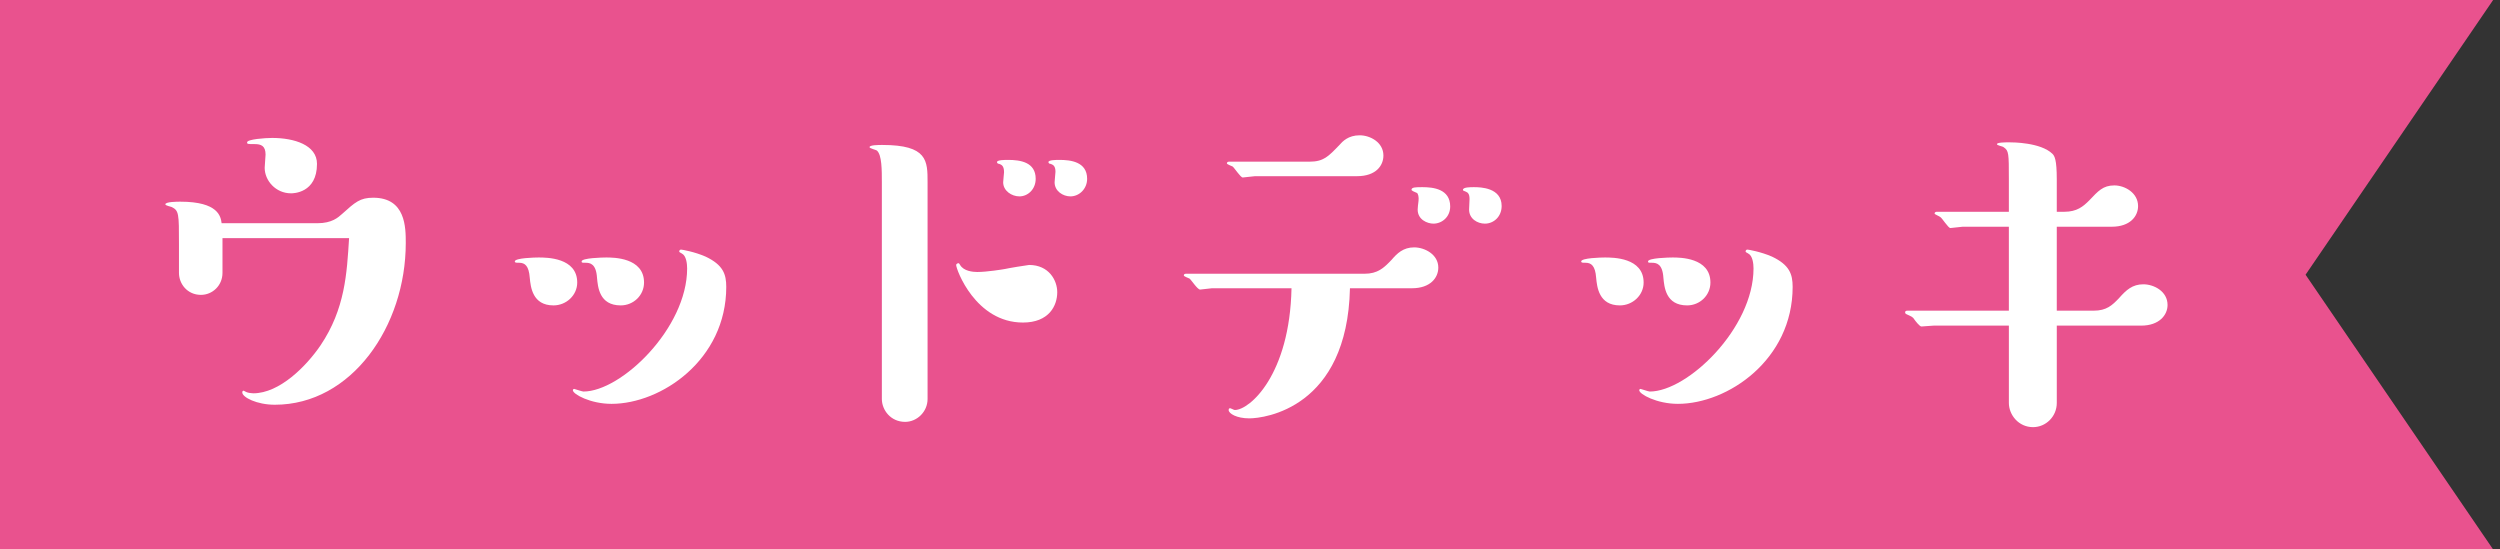
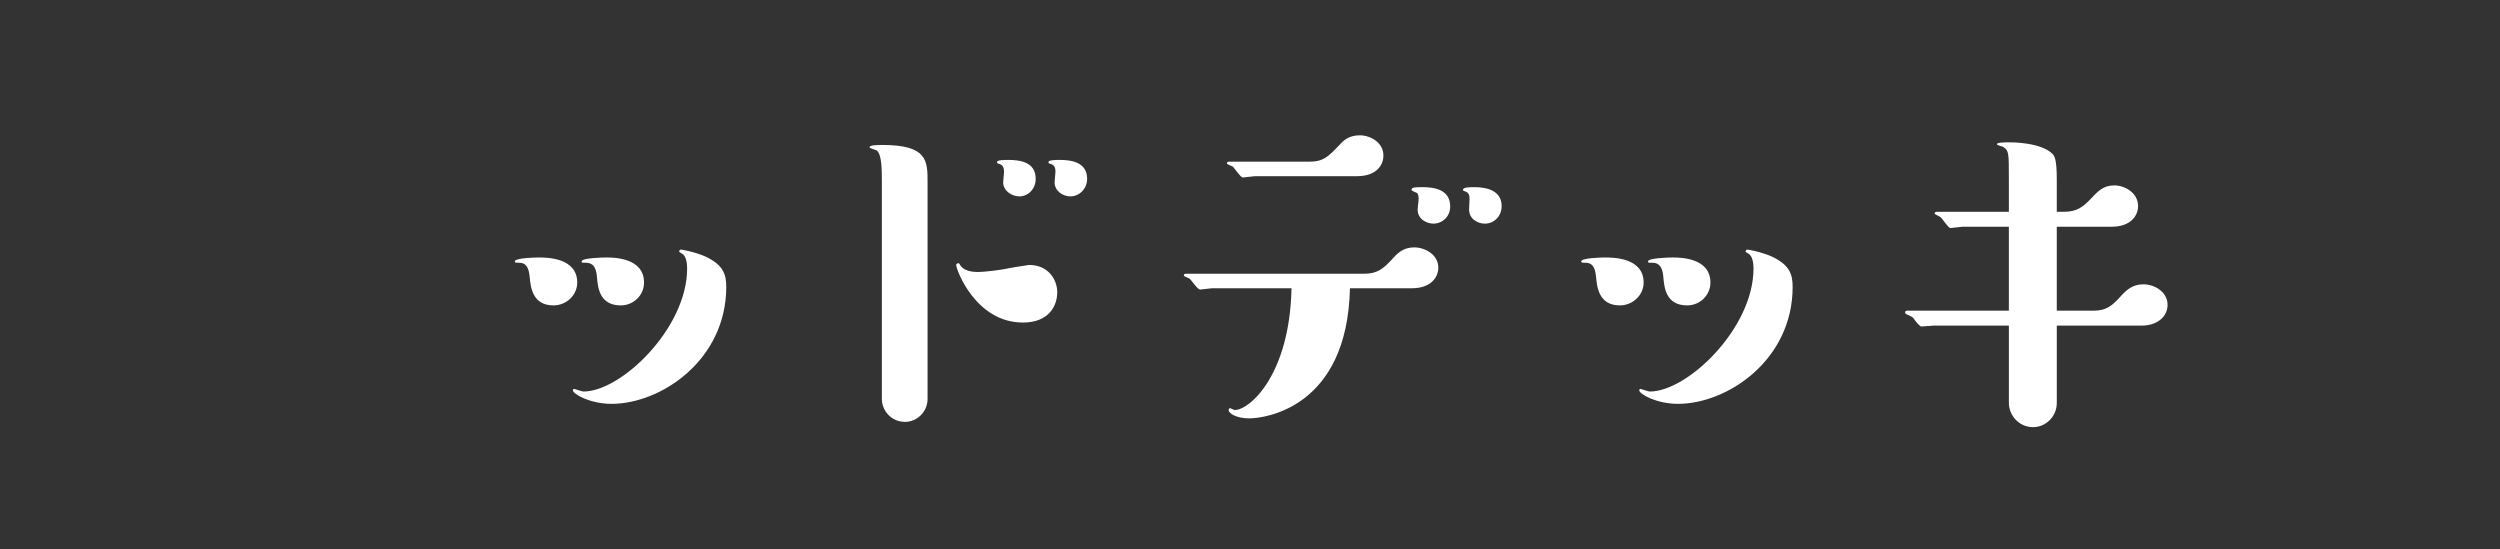
<svg xmlns="http://www.w3.org/2000/svg" version="1.1" x="0px" y="0px" width="182px" height="40px" viewBox="0 0 182 40" overflow="visible" enable-background="new 0 0 182 40" xml:space="preserve">
  <rect x="0" y="0" width="182" height="40" fill="#333333" stroke="none" />
  <defs>
</defs>
  <g>
-     <polygon fill="#E9528E" points="181.5,40 124.604,40 0,40 0,19.5 0,0 124.604,0 181.5,0 167.845,20  " />
-   </g>
+     </g>
  <g>
    <g>
-       <path fill="#FFFFFF" d="M23.109,16.25c1.057,0,1.504-0.416,1.792-0.672c0.96-0.864,1.312-1.184,2.272-1.184    c2.367,0,2.367,2.176,2.367,3.296c0,6.047-3.936,11.775-9.535,11.775c-1.312,0-2.367-0.544-2.367-0.896    c0-0.064,0.031-0.128,0.096-0.128c0.031,0,0.16,0.096,0.191,0.096c0.129,0.064,0.385,0.096,0.512,0.096    c1.92,0,3.872-1.984,4.896-3.488c1.791-2.656,1.92-5.248,2.08-7.807h-9.216v2.528c0,0.928-0.735,1.6-1.567,1.6    c-0.992,0-1.601-0.8-1.601-1.6v-2.112c0-2.208,0-2.432-0.544-2.688c-0.064-0.032-0.447-0.096-0.447-0.192    c0-0.192,0.896-0.192,1.088-0.192c2.783,0,2.943,1.088,3.008,1.568H23.109z M21.189,14.074c-1.119,0-1.92-0.928-1.92-1.856    c0-0.16,0.064-0.832,0.064-0.96c0-0.64-0.32-0.768-0.8-0.768c-0.513,0-0.544,0-0.544-0.128c0-0.224,1.312-0.32,1.824-0.32    c1.6,0,3.264,0.512,3.264,1.888C23.078,14.074,21.318,14.074,21.189,14.074z" />
-       <path fill="#FFFFFF" d="M40.295,22.233c-1.536,0-1.664-1.344-1.729-2.016c-0.064-0.864-0.352-1.088-0.768-1.088    c-0.225,0-0.32,0-0.32-0.096c0-0.256,1.473-0.288,1.729-0.288c0.576,0,2.815,0,2.815,1.824    C42.022,21.497,41.223,22.233,40.295,22.233z M44.518,29.4c-1.535,0-2.814-0.704-2.814-0.992c0-0.032,0.031-0.096,0.096-0.096    c0.031,0,0.576,0.192,0.672,0.192c2.752,0,7.551-4.607,7.551-8.959c0-0.352-0.063-0.928-0.384-1.088    c-0.159-0.096-0.192-0.096-0.192-0.16c0-0.032,0.033-0.128,0.129-0.128c0.063,0,0.992,0.16,1.791,0.512    c1.28,0.608,1.504,1.28,1.504,2.208C52.869,26.201,48.134,29.4,44.518,29.4z M45.189,22.233c-1.567,0-1.663-1.344-1.727-2.016    c-0.064-1.024-0.513-1.088-0.832-1.088c-0.256,0-0.289,0-0.289-0.096c0-0.256,1.537-0.288,1.793-0.288    c0.512,0,2.752,0,2.752,1.824C46.887,21.497,46.118,22.233,45.189,22.233z" />
+       <path fill="#FFFFFF" d="M40.295,22.233c-1.536,0-1.664-1.344-1.729-2.016c-0.064-0.864-0.352-1.088-0.768-1.088    c-0.225,0-0.32,0-0.32-0.096c0-0.256,1.473-0.288,1.729-0.288c0.576,0,2.815,0,2.815,1.824    C42.022,21.497,41.223,22.233,40.295,22.233z M44.518,29.4c-1.535,0-2.814-0.704-2.814-0.992c0-0.032,0.031-0.096,0.096-0.096    c0.031,0,0.576,0.192,0.672,0.192c2.752,0,7.551-4.607,7.551-8.959c0-0.352-0.063-0.928-0.384-1.088    c-0.159-0.096-0.192-0.096-0.192-0.16c0-0.032,0.033-0.128,0.129-0.128c0.063,0,0.992,0.16,1.791,0.512    c1.28,0.608,1.504,1.28,1.504,2.208C52.869,26.201,48.134,29.4,44.518,29.4M45.189,22.233c-1.567,0-1.663-1.344-1.727-2.016    c-0.064-1.024-0.513-1.088-0.832-1.088c-0.256,0-0.289,0-0.289-0.096c0-0.256,1.537-0.288,1.793-0.288    c0.512,0,2.752,0,2.752,1.824C46.887,21.497,46.118,22.233,45.189,22.233z" />
      <path fill="#FFFFFF" d="M64.199,13.273c0-0.896,0-1.984-0.352-2.304c-0.064-0.064-0.545-0.16-0.545-0.256    c0-0.16,0.672-0.16,0.928-0.16c3.297,0,3.297,1.152,3.297,2.72v15.775c0,0.928-0.769,1.664-1.633,1.664    c-1.055,0-1.695-0.864-1.695-1.664V13.273z M74.471,23.481c-3.456,0-4.863-3.872-4.863-4.192c0-0.064,0.096-0.128,0.159-0.128    s0.063,0.032,0.128,0.128c0.256,0.448,0.928,0.512,1.248,0.512c0.704,0,1.889-0.192,2.048-0.224    c0.097-0.032,1.632-0.288,1.728-0.288c1.44,0,2.049,1.12,2.049,1.984C76.967,22.265,76.358,23.481,74.471,23.481z M74.215,14.297    c-0.576,0-1.184-0.416-1.184-1.024c0-0.128,0.063-0.64,0.063-0.736c0-0.48-0.192-0.544-0.353-0.608    c-0.063,0-0.16-0.032-0.16-0.128c0-0.16,0.576-0.16,0.801-0.16c0.896,0,2.016,0.16,2.016,1.376    C75.398,13.786,74.822,14.297,74.215,14.297z M77.926,14.297c-0.543,0-1.151-0.384-1.151-1.024c0-0.128,0.063-0.672,0.063-0.768    c0-0.448-0.191-0.512-0.352-0.576c-0.064,0-0.16-0.032-0.16-0.128c0-0.16,0.576-0.16,0.801-0.16c0.799,0,2.016,0.128,2.016,1.376    C79.143,13.753,78.566,14.297,77.926,14.297z" />
      <path fill="#FFFFFF" d="M88.23,20.985c-0.127,0-0.735,0.096-0.863,0.096c-0.191,0-0.641-0.704-0.768-0.8    c-0.064-0.032-0.416-0.16-0.416-0.224c0-0.096,0.064-0.128,0.16-0.128h12.99c0.961,0,1.408-0.416,1.984-1.024    c0.384-0.448,0.832-0.896,1.632-0.896c0.769,0,1.76,0.512,1.76,1.472c0,0.736-0.576,1.504-1.92,1.504h-4.512    c-0.192,8.735-6.239,9.472-7.327,9.472c-0.928,0-1.504-0.352-1.504-0.608c0-0.128,0.064-0.128,0.128-0.128    c0.032,0,0.256,0.128,0.319,0.128c1.088,0,4-2.56,4.129-8.864H88.23z M91.367,12.826c-0.129,0-0.768,0.096-0.896,0.096    c-0.16,0-0.607-0.704-0.736-0.8c-0.063-0.032-0.416-0.16-0.416-0.224c0-0.128,0.129-0.128,0.16-0.128h5.855    c1.024,0,1.377-0.384,2.176-1.216c0.225-0.256,0.641-0.704,1.473-0.704c0.768,0,1.729,0.512,1.729,1.472    c0,0.736-0.545,1.504-1.92,1.504H91.367z M104.357,16.281c-0.447,0-1.151-0.288-1.151-1.024c0-0.128,0.032-0.384,0.063-0.64    c0.033-0.256-0.031-0.544-0.127-0.576c-0.16-0.064-0.385-0.16-0.385-0.224c0-0.192,0.32-0.192,0.801-0.192    c0.768,0,2.016,0.128,2.016,1.408C105.574,15.801,104.966,16.281,104.357,16.281z M108.102,16.281    c-0.544,0-1.152-0.352-1.152-1.024c0-0.128,0.033-0.672,0.033-0.768c0-0.384-0.129-0.48-0.289-0.544    c-0.16-0.064-0.191-0.064-0.191-0.128c0-0.192,0.544-0.192,0.8-0.192c0.479,0,2.017,0.032,2.017,1.376    C109.318,15.77,108.742,16.281,108.102,16.281z" />
      <path fill="#FFFFFF" d="M117.928,22.233c-1.535,0-1.664-1.344-1.729-2.016c-0.063-0.864-0.352-1.088-0.768-1.088    c-0.224,0-0.32,0-0.32-0.096c0-0.256,1.473-0.288,1.729-0.288c0.576,0,2.816,0,2.816,1.824    C119.656,21.497,118.855,22.233,117.928,22.233z M122.151,29.4c-1.536,0-2.815-0.704-2.815-0.992c0-0.032,0.031-0.096,0.096-0.096    c0.032,0,0.576,0.192,0.672,0.192c2.752,0,7.552-4.607,7.552-8.959c0-0.352-0.063-0.928-0.384-1.088    c-0.16-0.096-0.192-0.096-0.192-0.16c0-0.032,0.032-0.128,0.128-0.128c0.064,0,0.992,0.16,1.792,0.512    c1.28,0.608,1.504,1.28,1.504,2.208C130.503,26.201,125.768,29.4,122.151,29.4z M122.823,22.233c-1.567,0-1.663-1.344-1.728-2.016    c-0.064-1.024-0.512-1.088-0.832-1.088c-0.256,0-0.288,0-0.288-0.096c0-0.256,1.536-0.288,1.792-0.288    c0.512,0,2.752,0,2.752,1.824C124.52,21.497,123.752,22.233,122.823,22.233z" />
      <path fill="#FFFFFF" d="M149.735,22.617h2.688c0.928,0,1.344-0.384,1.855-0.928c0.512-0.576,0.959-0.992,1.76-0.992    c0.768,0,1.76,0.512,1.76,1.504c0,0.736-0.607,1.504-1.92,1.504h-6.144v5.631c0,0.992-0.8,1.76-1.728,1.76    c-1.057,0-1.76-0.896-1.76-1.76v-5.631h-5.473c-0.159,0-0.768,0.064-0.895,0.064c-0.129,0-0.449-0.416-0.513-0.512    c-0.128-0.192-0.16-0.192-0.576-0.384c-0.063-0.032-0.096-0.064-0.096-0.128c0-0.096,0.063-0.128,0.159-0.128h7.393v-6.112h-3.36    c-0.128,0-0.768,0.096-0.896,0.096c-0.16,0-0.608-0.736-0.736-0.8c-0.064-0.064-0.416-0.192-0.416-0.256    c0-0.096,0.096-0.128,0.16-0.128h5.248V13.05c0-1.888,0-2.08-0.385-2.336c-0.063-0.064-0.512-0.128-0.479-0.224    c0-0.128,0.64-0.128,0.896-0.128c0.225,0,2.271,0,3.137,0.832c0.159,0.16,0.319,0.416,0.319,1.856v2.368h0.544    c0.928,0,1.376-0.384,1.824-0.832c0.64-0.672,0.992-1.088,1.824-1.088c0.768,0,1.727,0.544,1.727,1.504    c0,0.736-0.575,1.504-1.919,1.504h-4V22.617z" />
    </g>
  </g>
-   <rect id="_x3C_スライス_x3E__14_" fill="none" width="182" height="40" />
</svg>